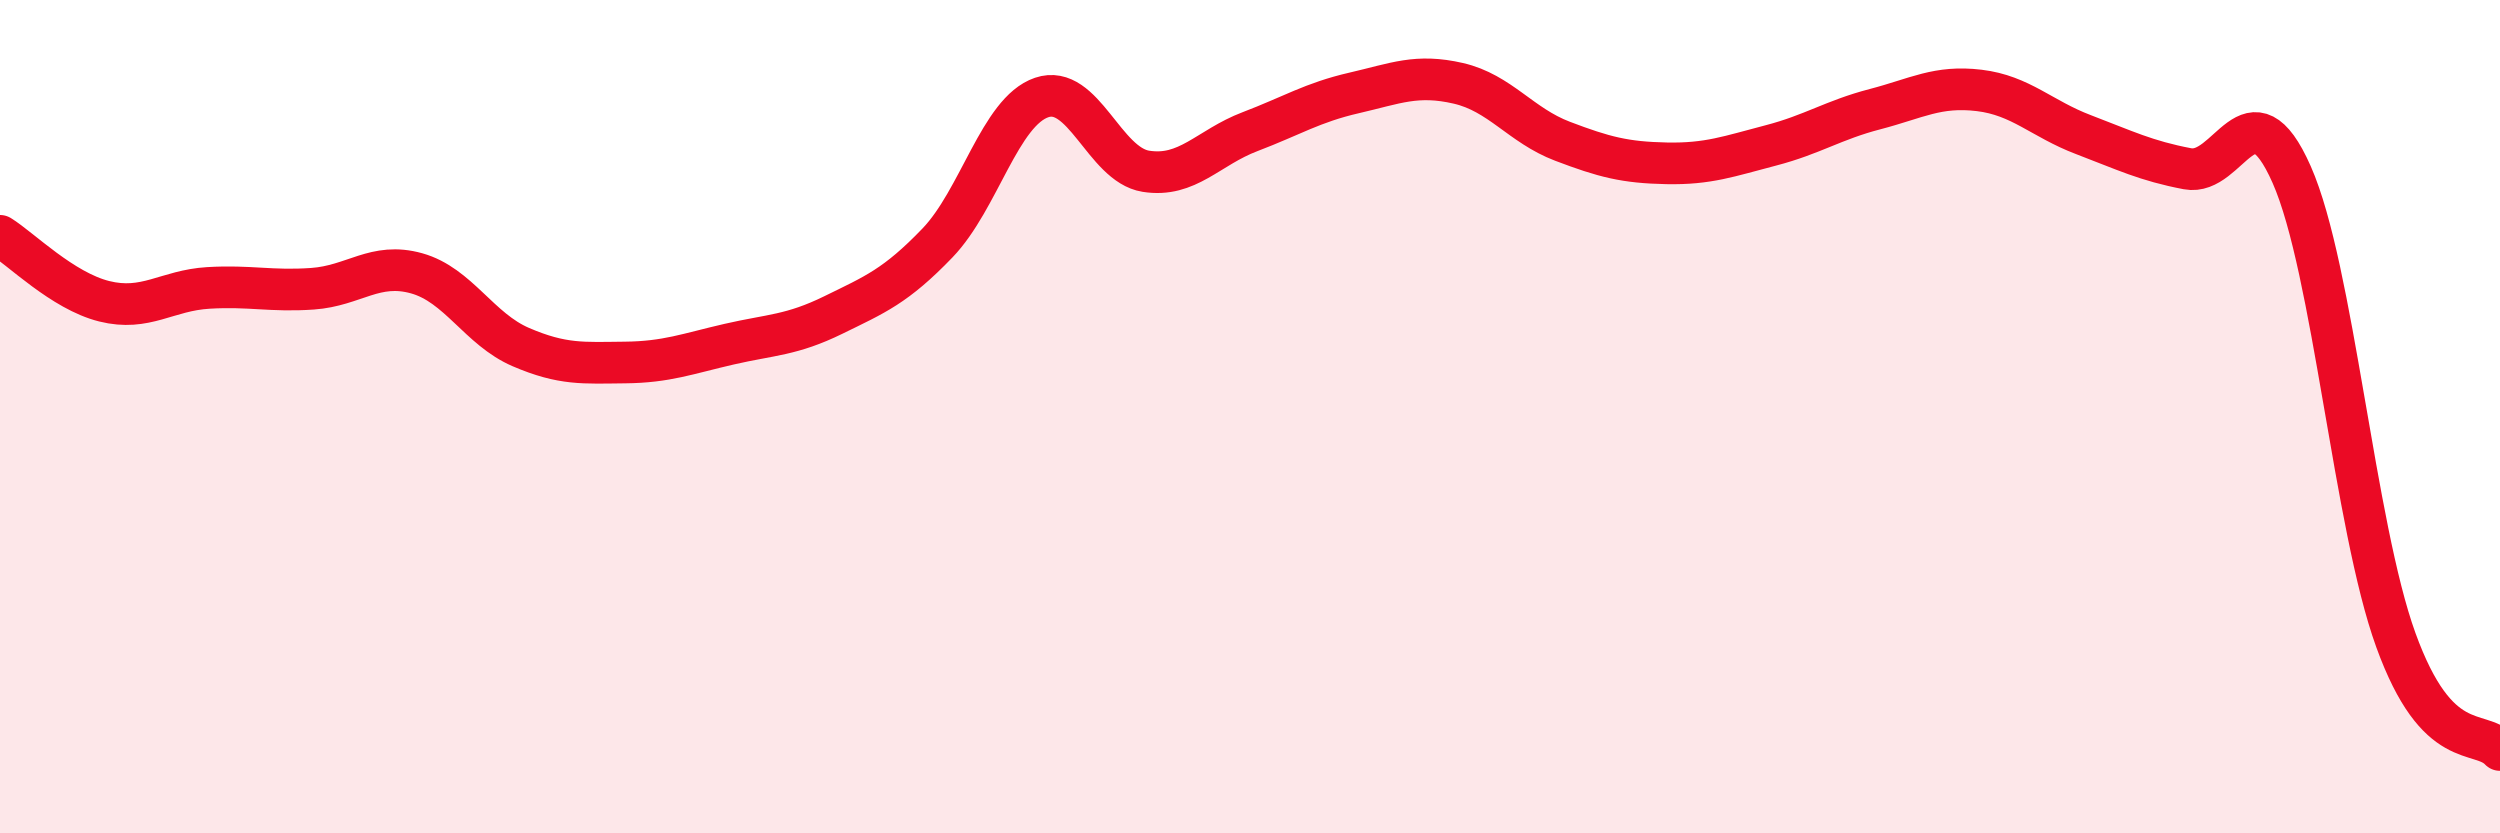
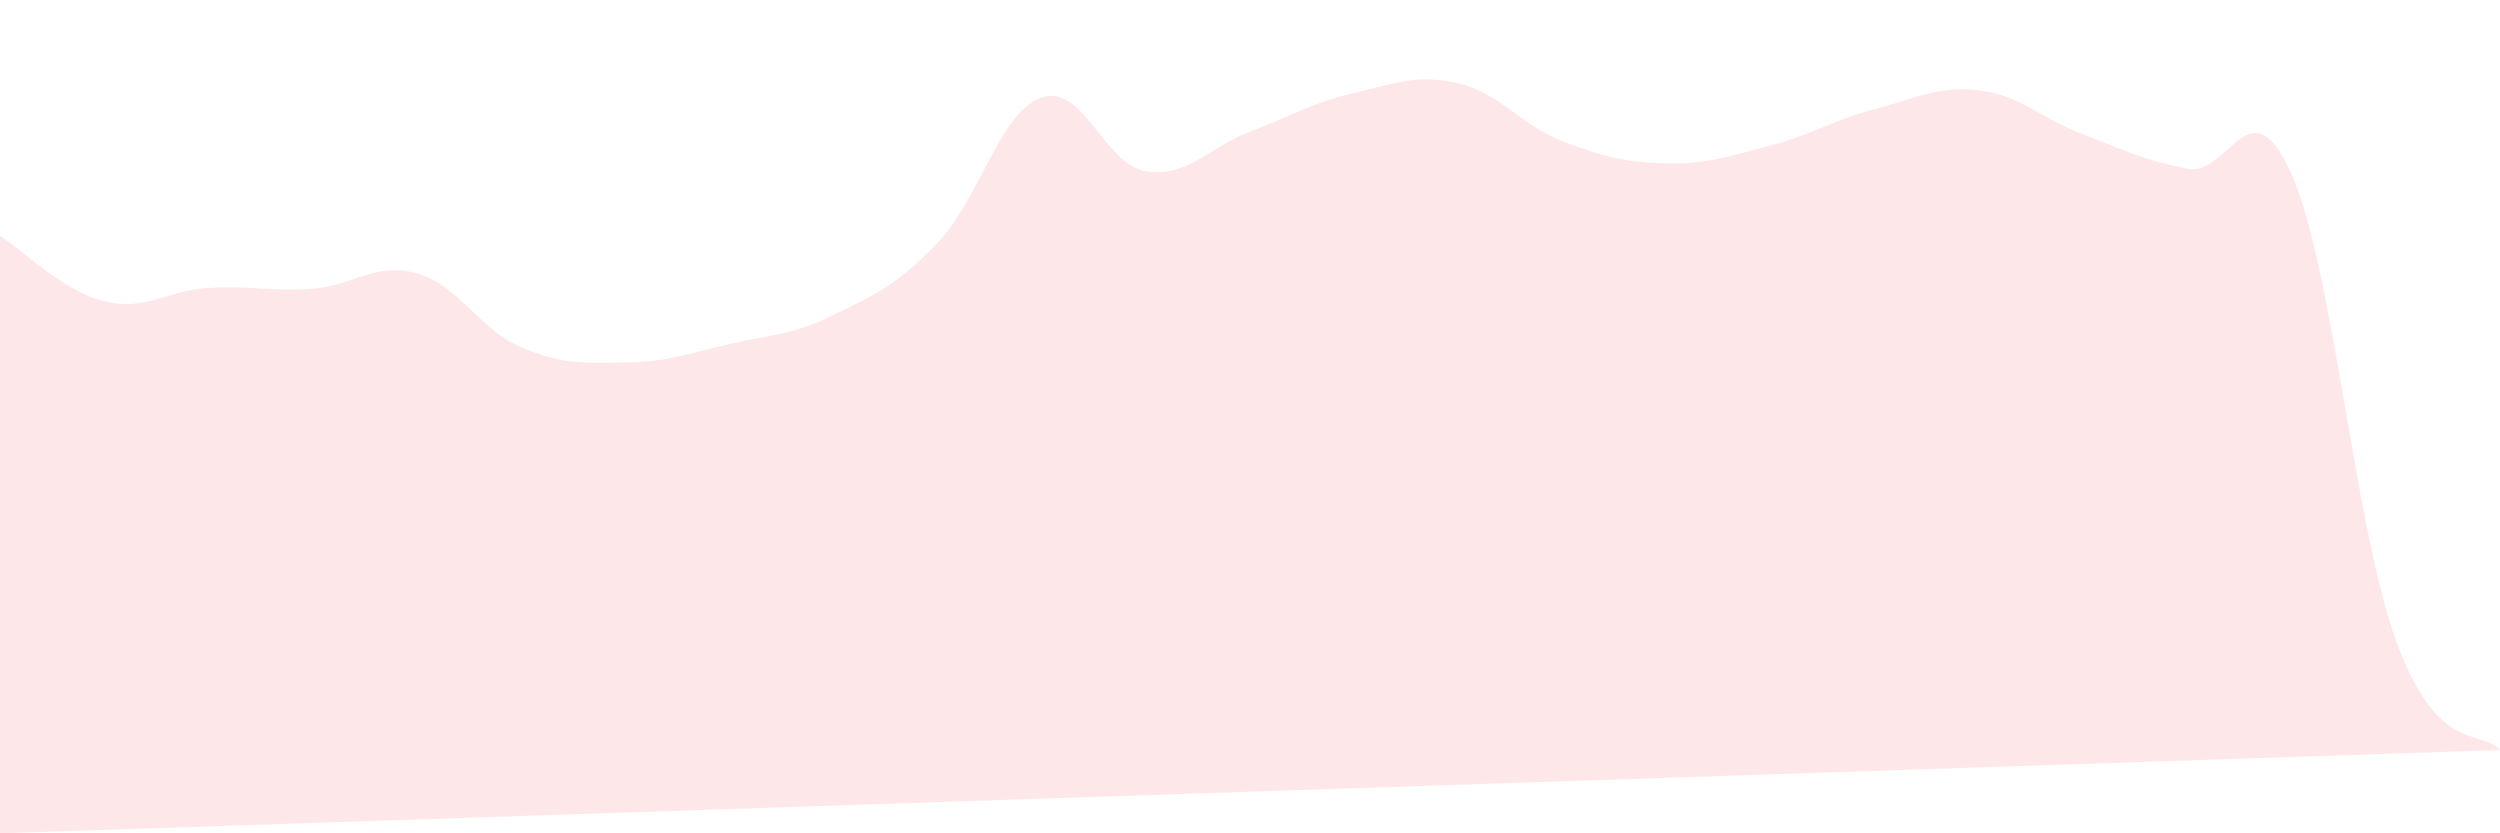
<svg xmlns="http://www.w3.org/2000/svg" width="60" height="20" viewBox="0 0 60 20">
-   <path d="M 0,5.66 C 0.5,5.97 1.5,6.98 2.5,7.23 C 3.5,7.48 4,6.97 5,6.91 C 6,6.85 6.5,7 7.5,6.93 C 8.5,6.86 9,6.28 10,6.56 C 11,6.84 11.5,7.9 12.5,8.33 C 13.5,8.76 14,8.71 15,8.7 C 16,8.69 16.5,8.49 17.5,8.26 C 18.5,8.03 19,8.05 20,7.56 C 21,7.07 21.5,6.87 22.5,5.83 C 23.5,4.79 24,2.68 25,2.34 C 26,2 26.5,3.95 27.5,4.11 C 28.5,4.27 29,3.54 30,3.16 C 31,2.78 31.5,2.46 32.5,2.23 C 33.5,2 34,1.77 35,2 C 36,2.23 36.5,3.01 37.5,3.39 C 38.5,3.77 39,3.9 40,3.92 C 41,3.94 41.5,3.75 42.5,3.49 C 43.5,3.23 44,2.88 45,2.62 C 46,2.36 46.5,2.05 47.5,2.17 C 48.5,2.29 49,2.85 50,3.23 C 51,3.61 51.5,3.86 52.5,4.05 C 53.5,4.24 54,1.93 55,4.19 C 56,6.45 56.5,12.6 57.5,15.36 C 58.5,18.12 59.5,17.47 60,18L60 20L0 20Z" fill="#EB0A25" opacity="0.1" stroke-linecap="round" stroke-linejoin="round" />
-   <path d="M 0,5.66 C 0.5,5.97 1.5,6.98 2.5,7.23 C 3.5,7.48 4,6.97 5,6.91 C 6,6.85 6.5,7 7.5,6.93 C 8.5,6.86 9,6.28 10,6.56 C 11,6.84 11.5,7.9 12.5,8.33 C 13.5,8.76 14,8.71 15,8.7 C 16,8.69 16.5,8.49 17.5,8.26 C 18.5,8.03 19,8.05 20,7.56 C 21,7.07 21.5,6.87 22.5,5.83 C 23.5,4.79 24,2.68 25,2.34 C 26,2 26.5,3.95 27.5,4.11 C 28.5,4.27 29,3.54 30,3.16 C 31,2.78 31.5,2.46 32.5,2.23 C 33.5,2 34,1.77 35,2 C 36,2.23 36.5,3.01 37.5,3.39 C 38.5,3.77 39,3.9 40,3.92 C 41,3.94 41.5,3.75 42.5,3.49 C 43.5,3.23 44,2.88 45,2.62 C 46,2.36 46.5,2.05 47.5,2.17 C 48.5,2.29 49,2.85 50,3.23 C 51,3.61 51.5,3.86 52.5,4.05 C 53.5,4.24 54,1.93 55,4.19 C 56,6.45 56.5,12.6 57.5,15.36 C 58.5,18.12 59.5,17.47 60,18" stroke="#EB0A25" stroke-width="1" fill="none" stroke-linecap="round" stroke-linejoin="round" />
+   <path d="M 0,5.66 C 0.5,5.97 1.5,6.98 2.5,7.23 C 3.5,7.48 4,6.97 5,6.91 C 6,6.85 6.5,7 7.5,6.93 C 8.5,6.86 9,6.28 10,6.56 C 11,6.84 11.5,7.9 12.5,8.33 C 13.5,8.76 14,8.71 15,8.7 C 16,8.69 16.5,8.49 17.5,8.26 C 18.5,8.03 19,8.05 20,7.56 C 21,7.07 21.5,6.87 22.5,5.83 C 23.5,4.79 24,2.68 25,2.34 C 26,2 26.5,3.95 27.5,4.11 C 28.5,4.27 29,3.54 30,3.16 C 31,2.78 31.5,2.46 32.5,2.23 C 33.5,2 34,1.77 35,2 C 36,2.23 36.5,3.01 37.5,3.39 C 38.5,3.77 39,3.9 40,3.92 C 41,3.94 41.5,3.75 42.5,3.49 C 43.5,3.23 44,2.88 45,2.62 C 46,2.36 46.5,2.05 47.5,2.17 C 48.5,2.29 49,2.85 50,3.23 C 51,3.61 51.5,3.86 52.5,4.05 C 53.5,4.24 54,1.93 55,4.19 C 56,6.45 56.5,12.6 57.5,15.36 C 58.5,18.12 59.5,17.47 60,18L0 20Z" fill="#EB0A25" opacity="0.1" stroke-linecap="round" stroke-linejoin="round" />
</svg>